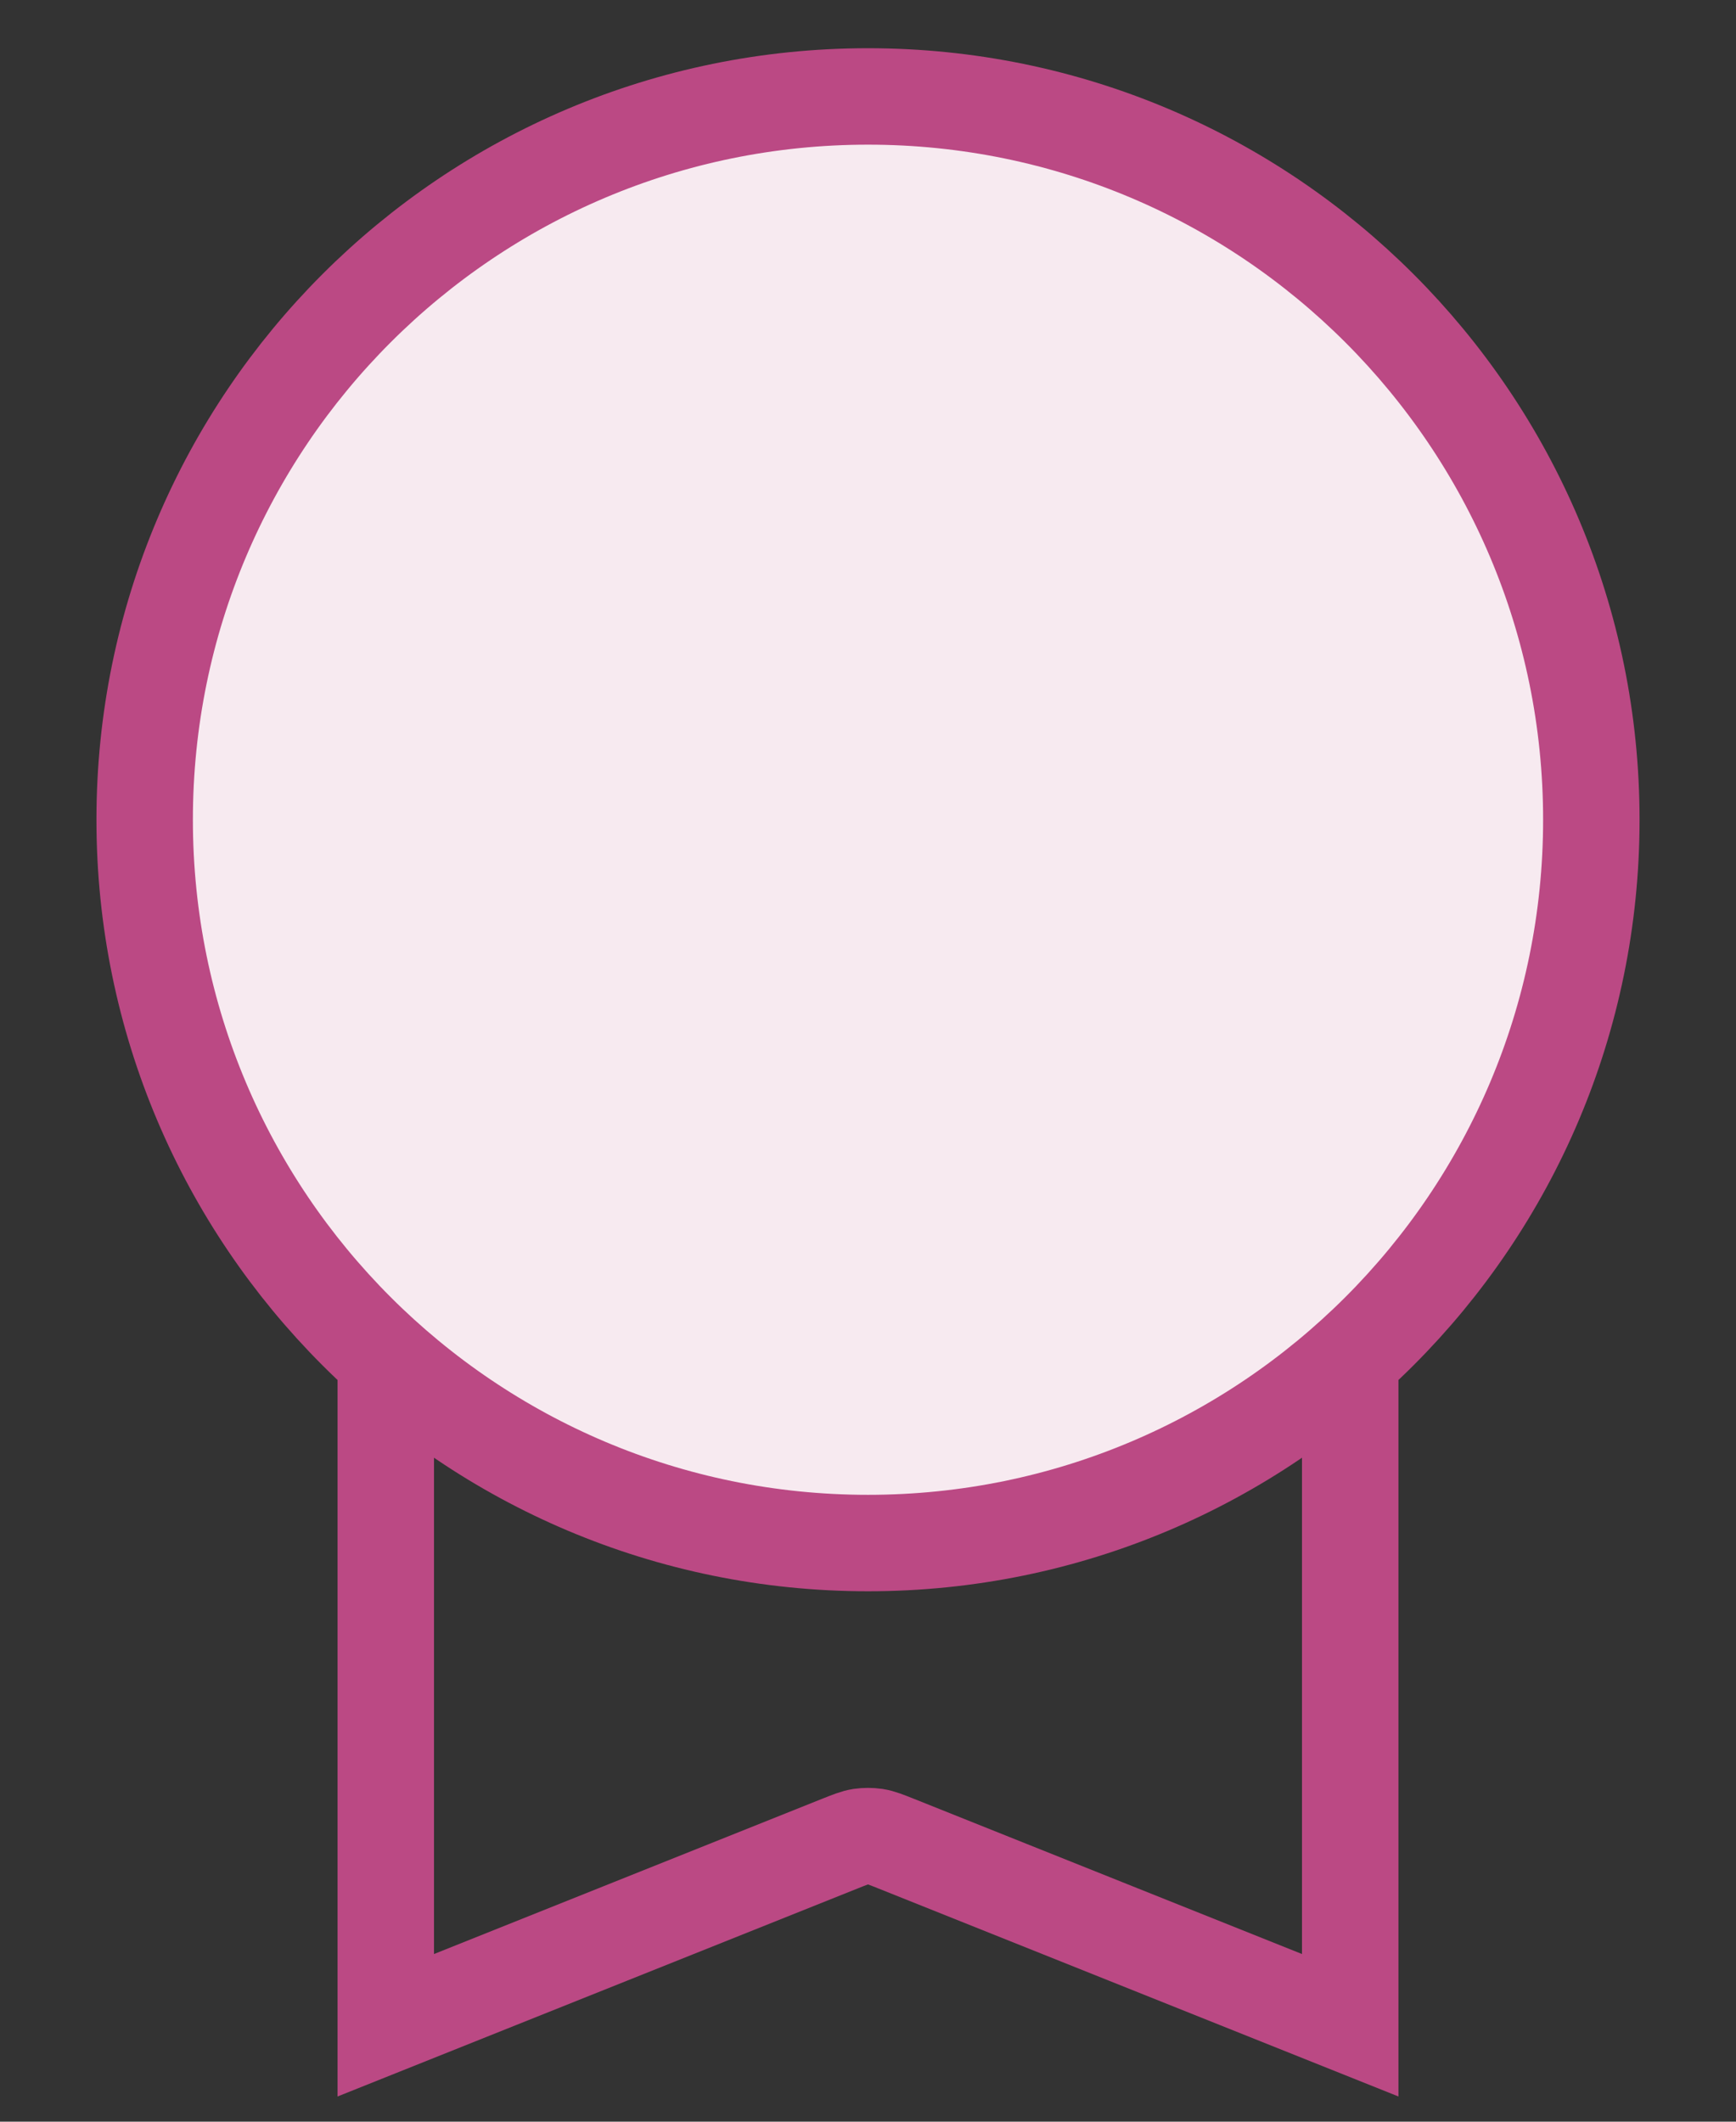
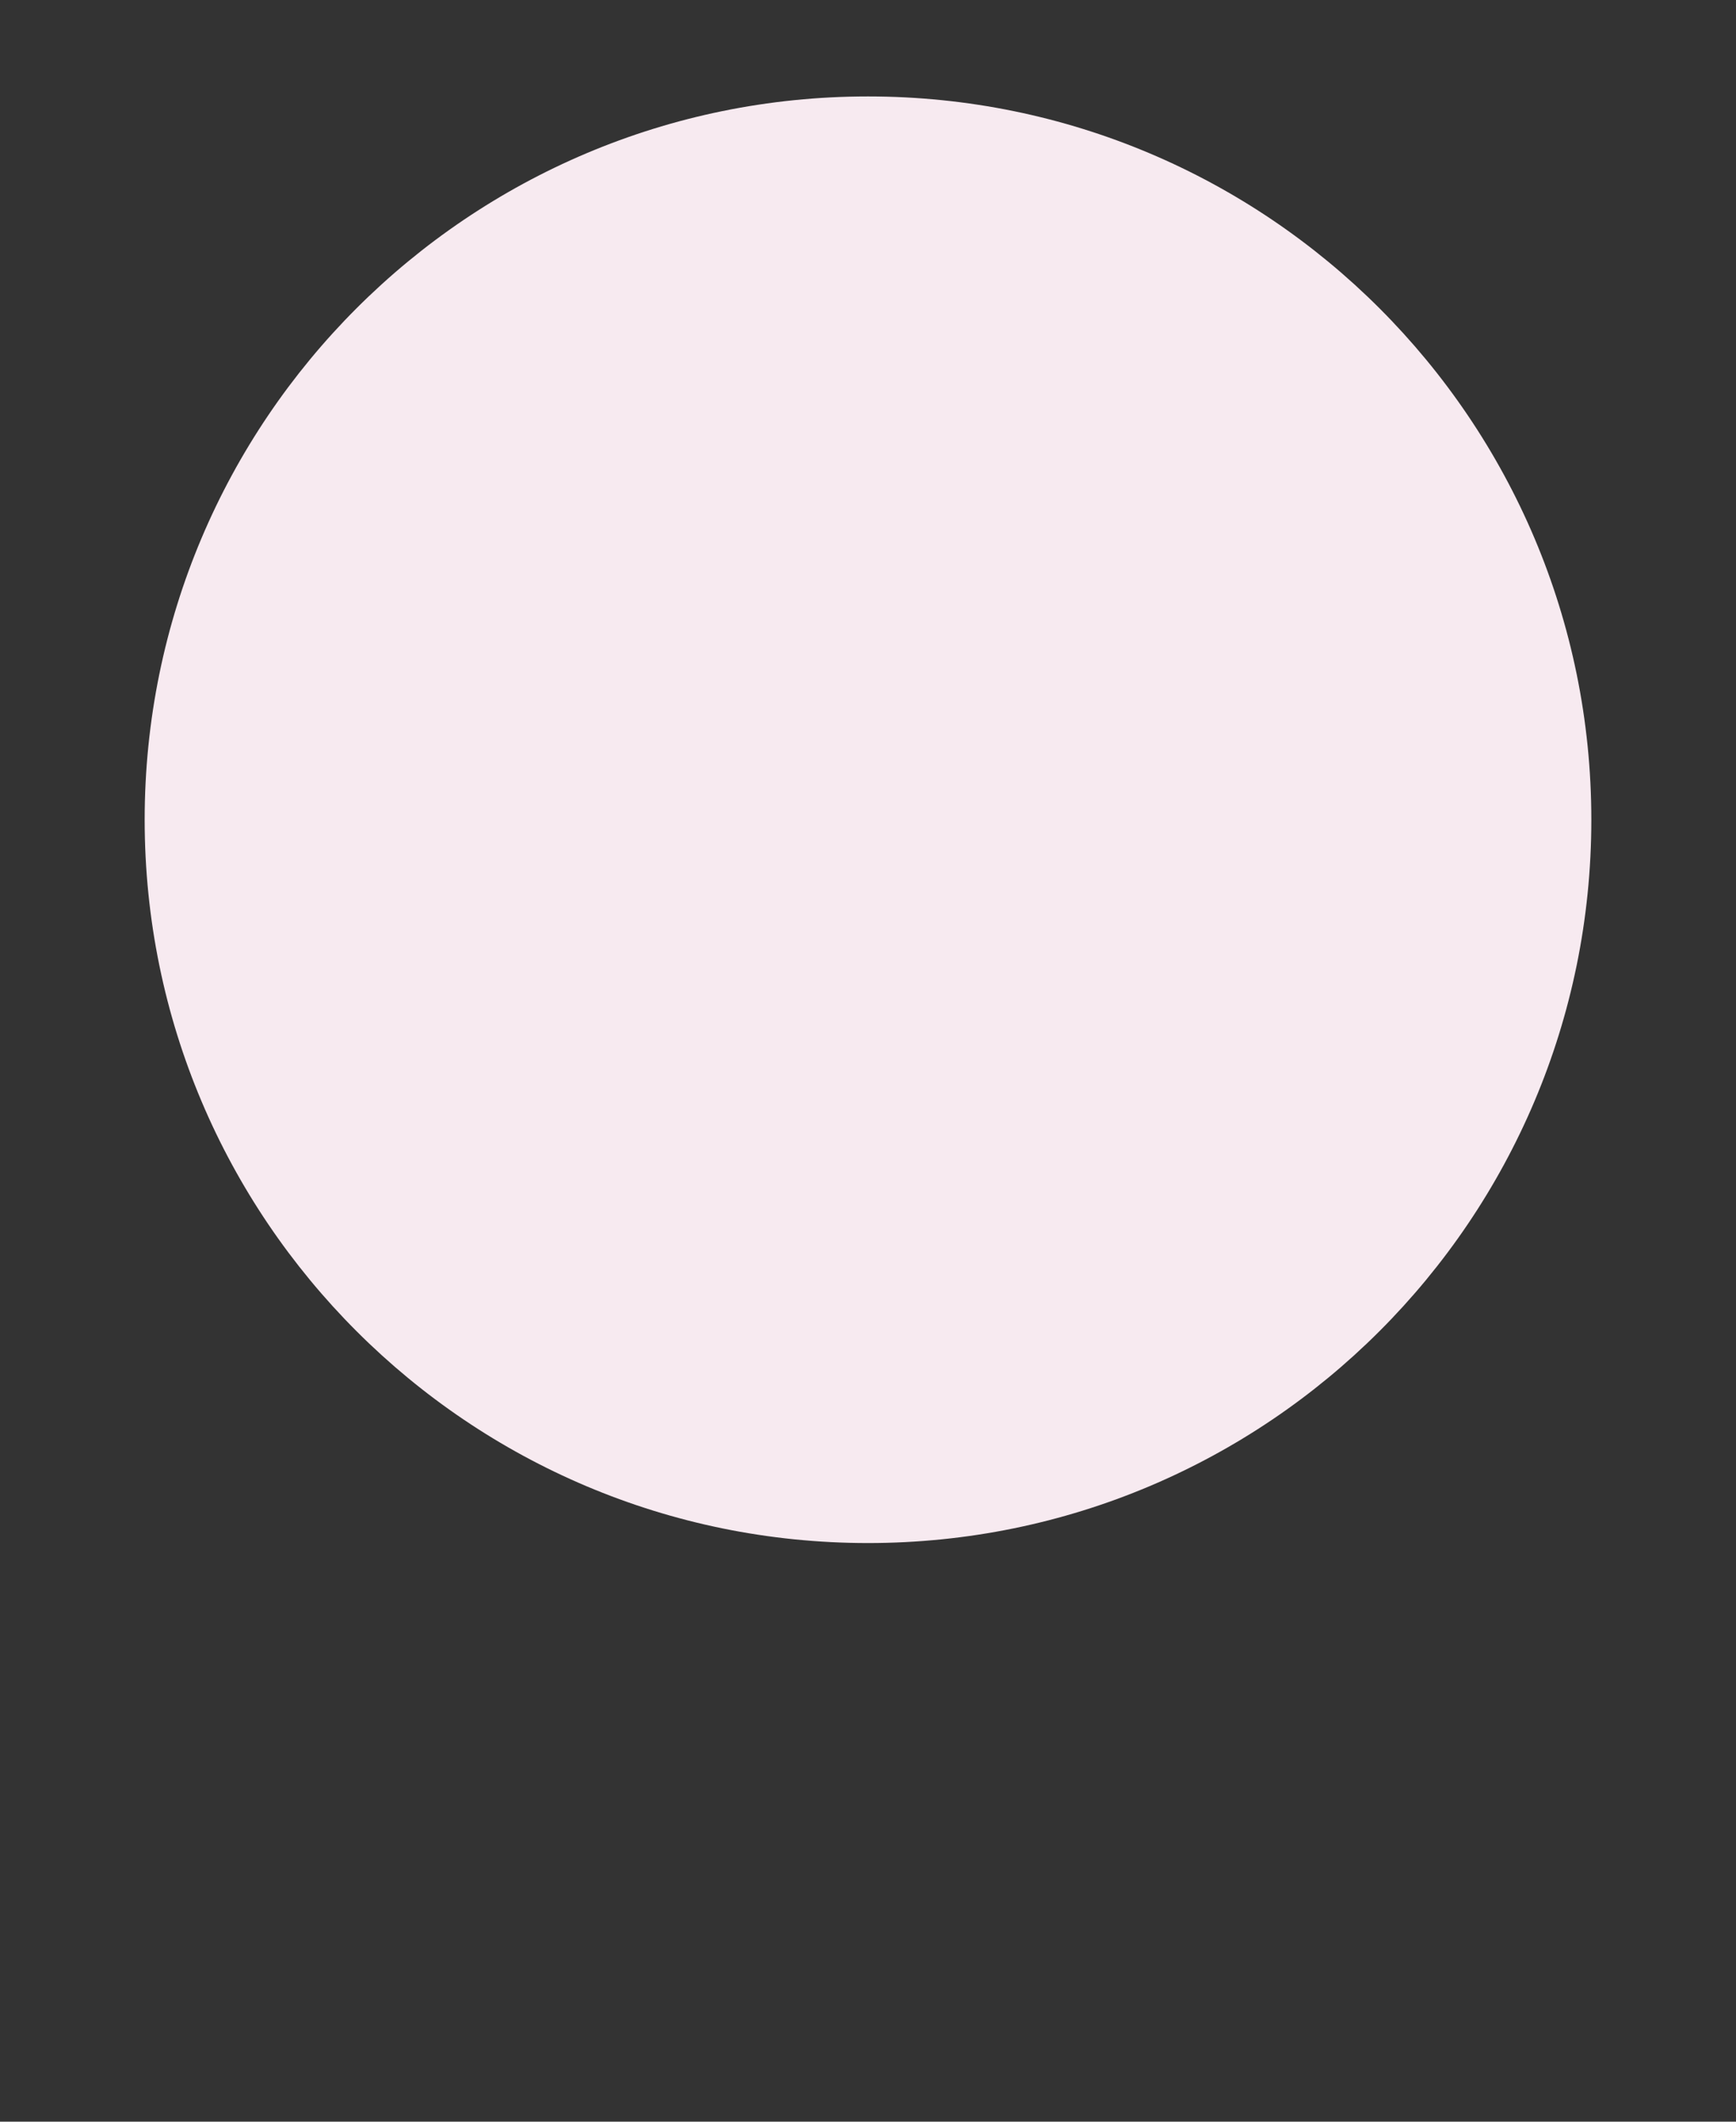
<svg xmlns="http://www.w3.org/2000/svg" width="18" height="22" viewBox="0 0 18 22" fill="none">
  <rect x="0" y="0" width="18" height="22" fill="#333333" stroke="none" />
  <path d="M9 16C13.142 16 16.5 12.642 16.5 8.5C16.5 4.358 13.142 1 9 1C4.858 1 1.5 4.358 1.5 8.5C1.5 12.642 4.858 16 9 16Z" fill="#F7EAF0" />
-   <path d="M4 14.09V21L8.703 19.119C8.813 19.075 8.868 19.053 8.924 19.044C8.974 19.037 9.026 19.037 9.076 19.044C9.132 19.053 9.187 19.075 9.297 19.119L14 21V14.09M16.5 8.5C16.5 12.642 13.142 16 9 16C4.858 16 1.5 12.642 1.5 8.5C1.5 4.358 4.858 1 9 1C13.142 1 16.5 4.358 16.5 8.5Z" stroke="#BB4984" strokeWidth="2" strokeLinecap="round" strokeLinejoin="round" />
</svg>